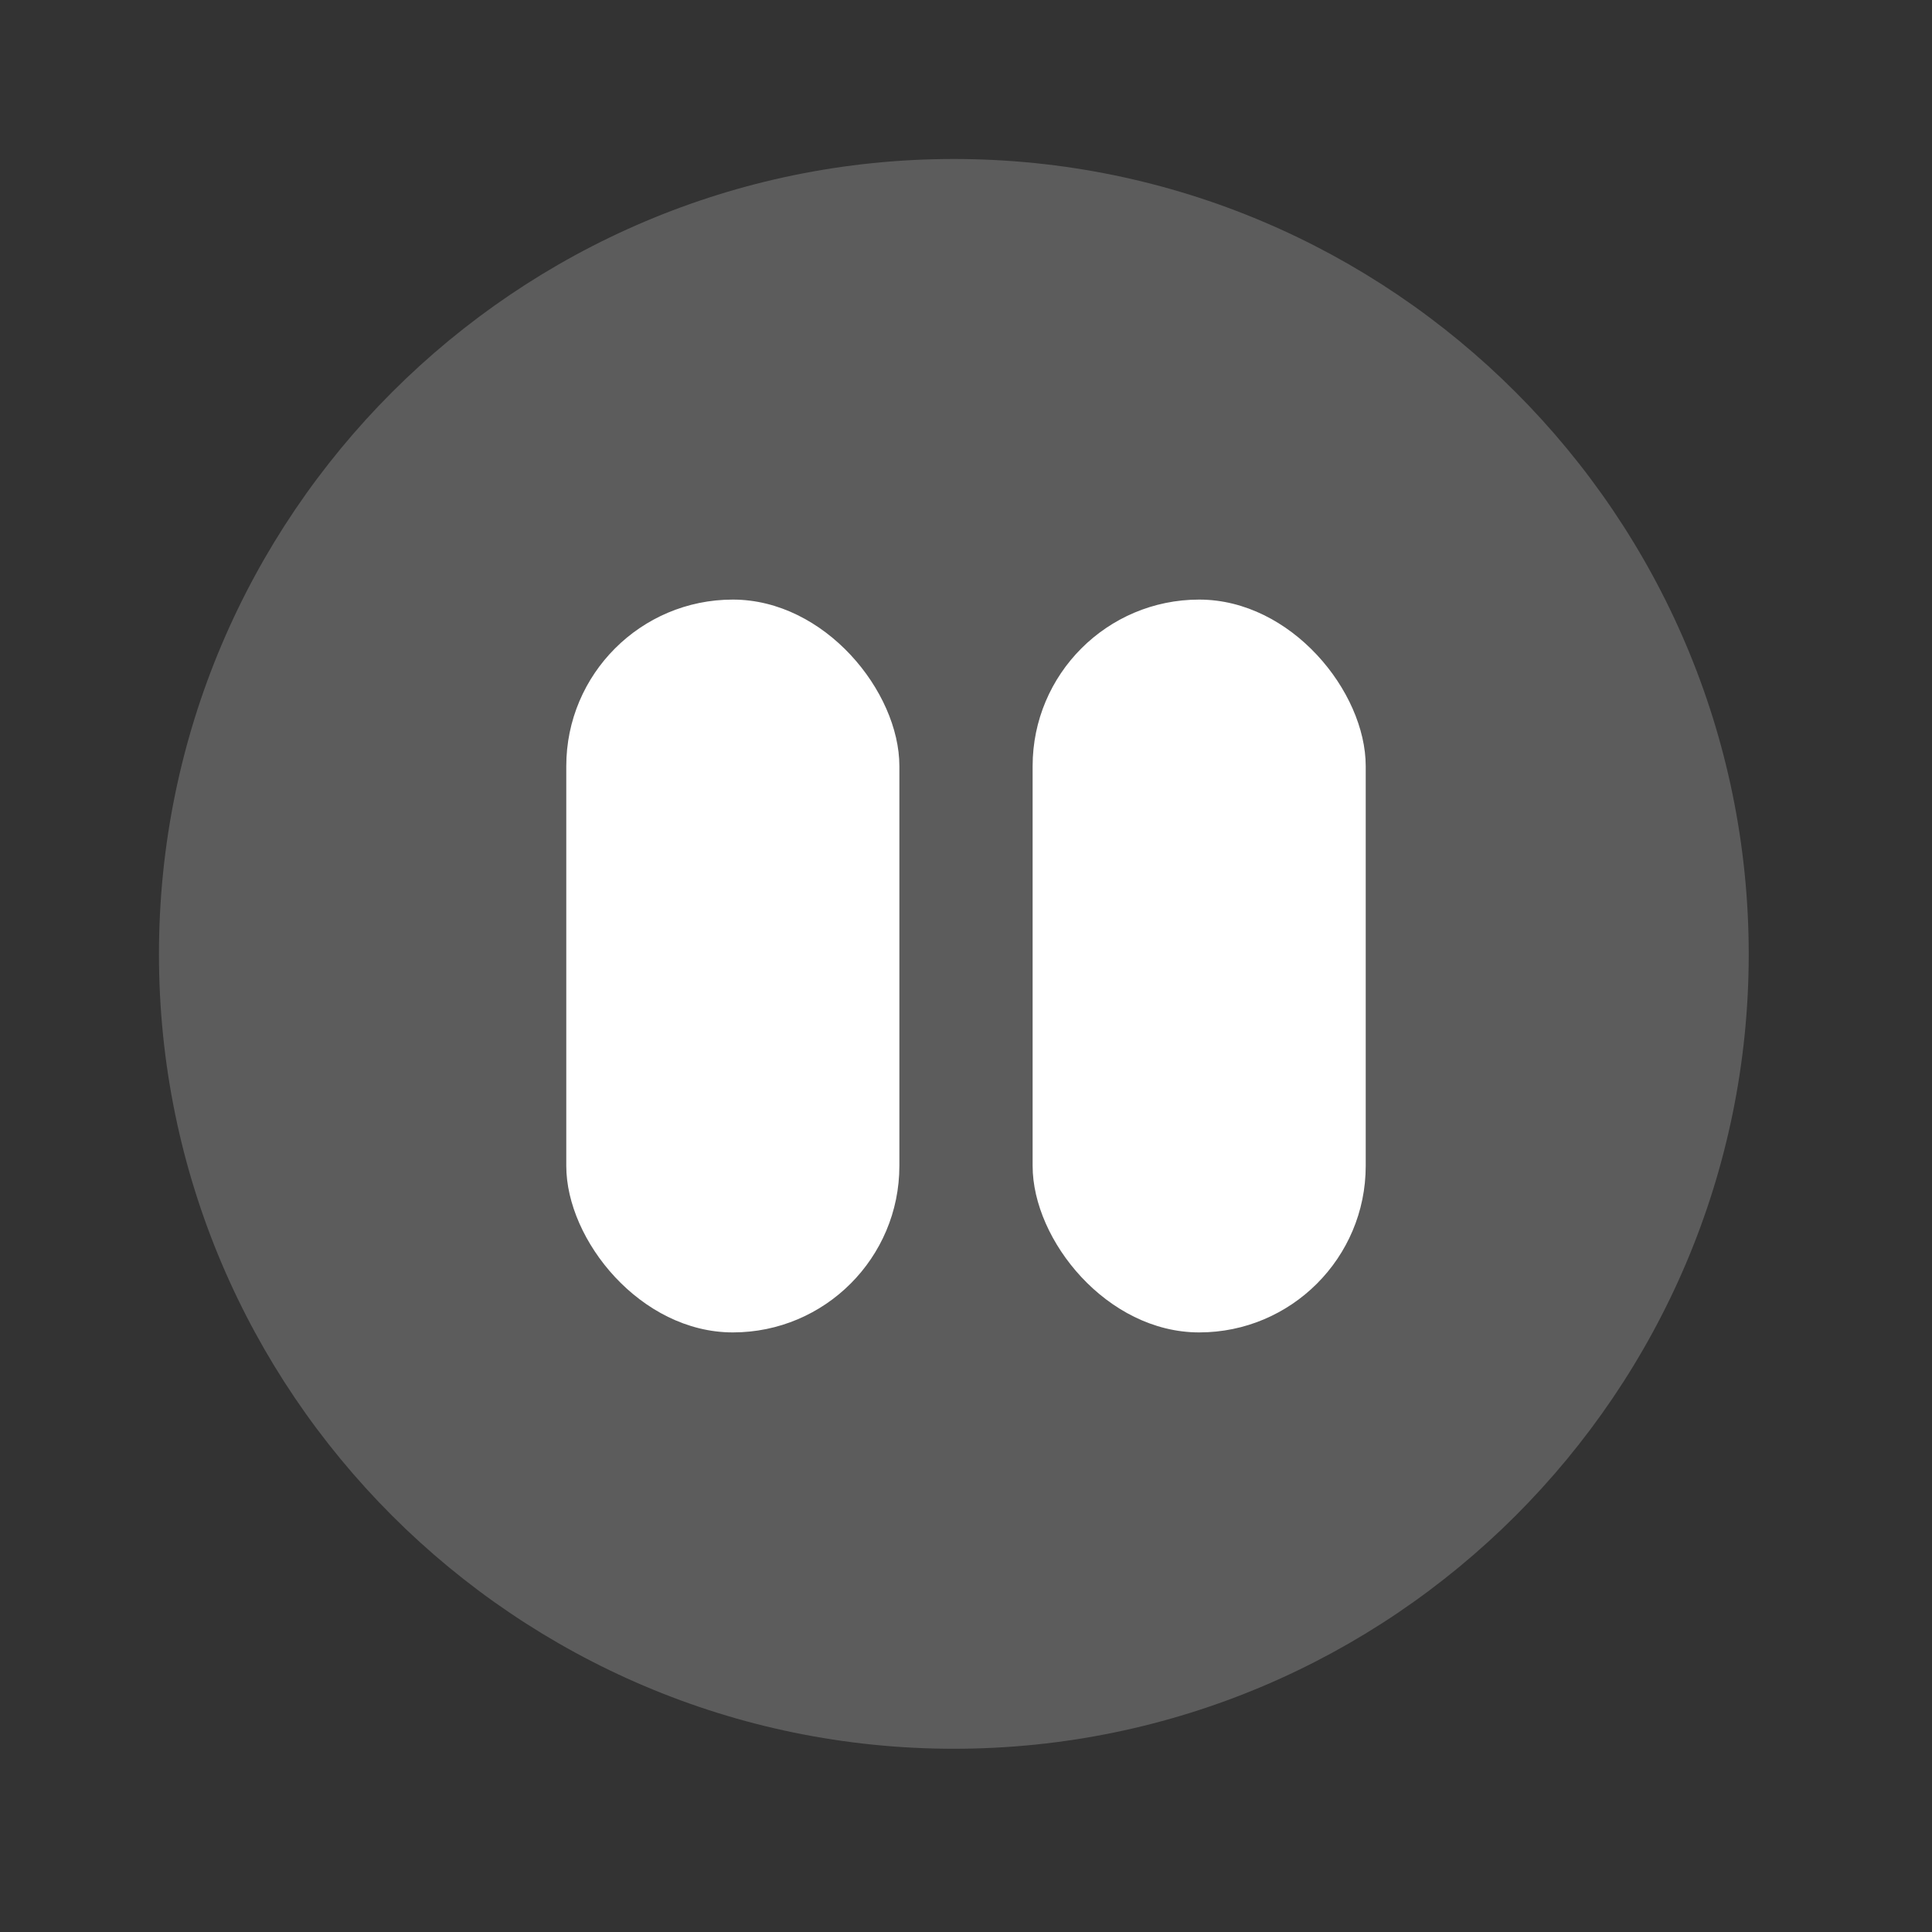
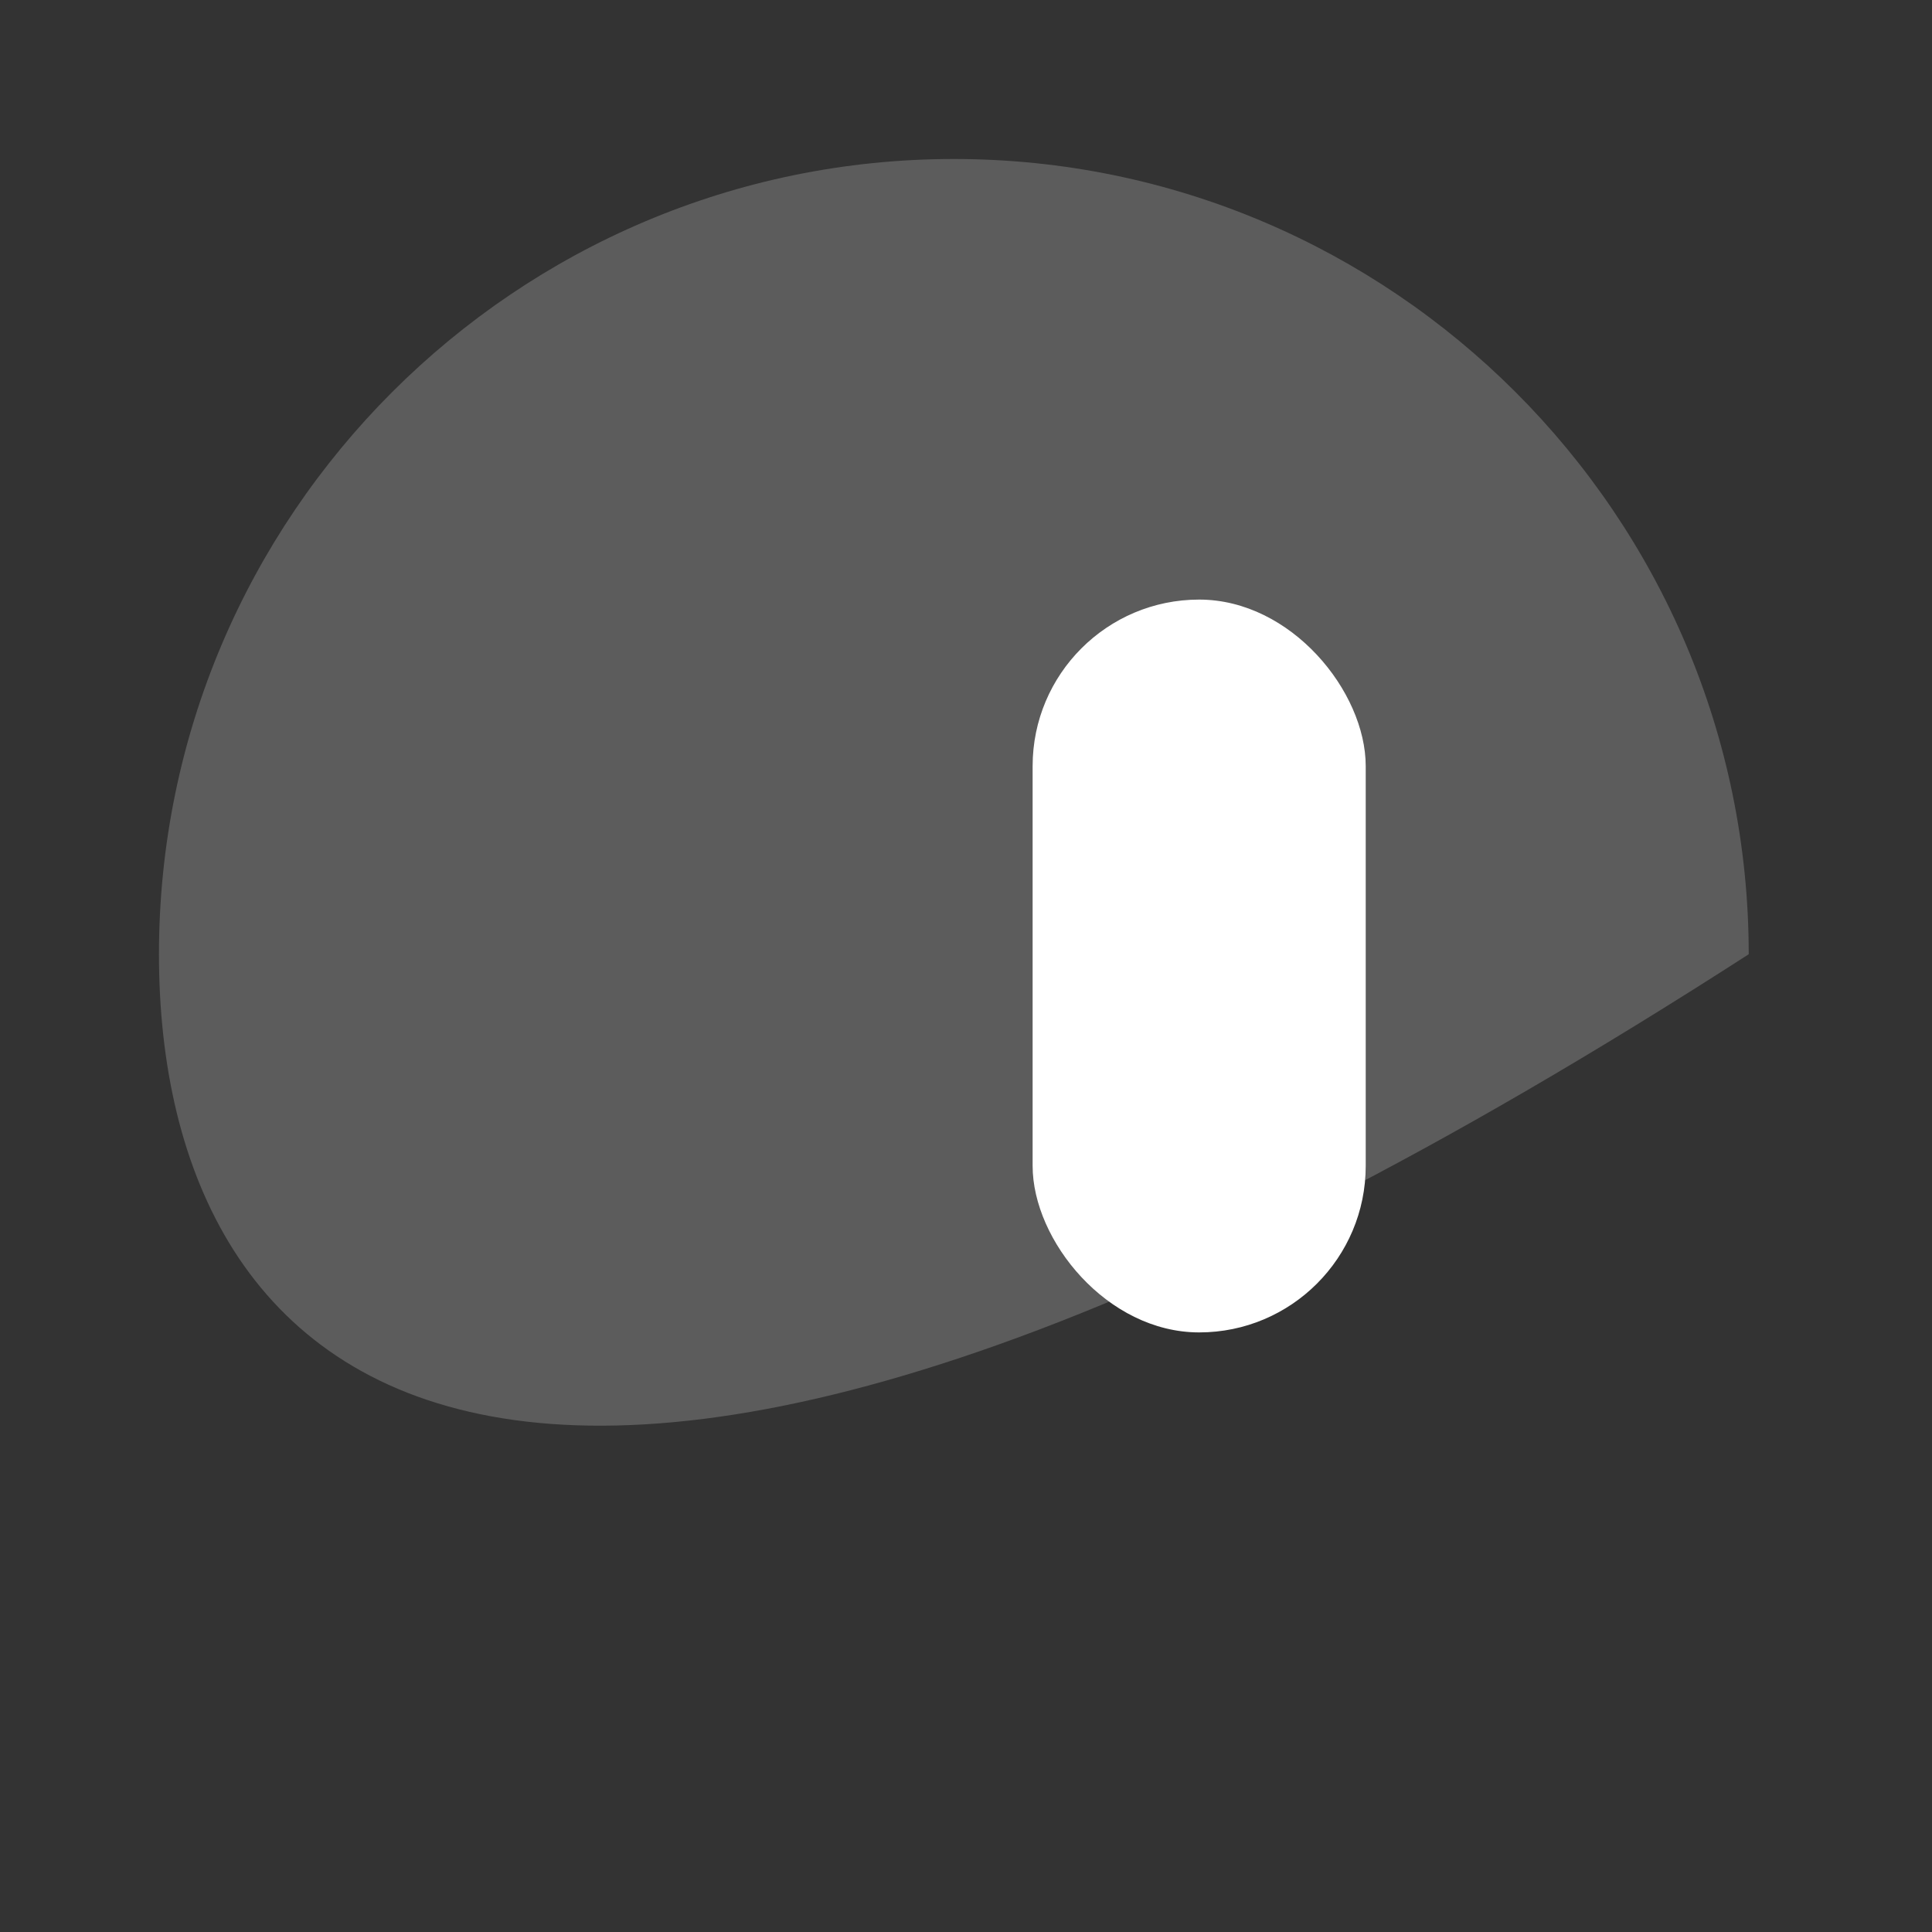
<svg xmlns="http://www.w3.org/2000/svg" width="58" height="58" viewBox="0 0 58 58" fill="none">
  <rect x="0" y="0" width="58" height="58" fill="#333333" stroke="none" />
-   <path opacity="0.2" d="M52.498 28.647C52.498 41.793 41.788 52.499 28.635 52.499C15.483 52.499 4.772 41.793 4.772 28.647C4.772 15.478 15.483 4.773 28.635 4.773C41.788 4.773 52.498 15.478 52.498 28.647Z" fill="white" />
-   <rect x="17" y="18" width="10" height="22" rx="5" fill="white" />
+   <path opacity="0.2" d="M52.498 28.647C15.483 52.499 4.772 41.793 4.772 28.647C4.772 15.478 15.483 4.773 28.635 4.773C41.788 4.773 52.498 15.478 52.498 28.647Z" fill="white" />
  <rect x="31" y="18" width="10" height="22" rx="5" fill="white" />
</svg>